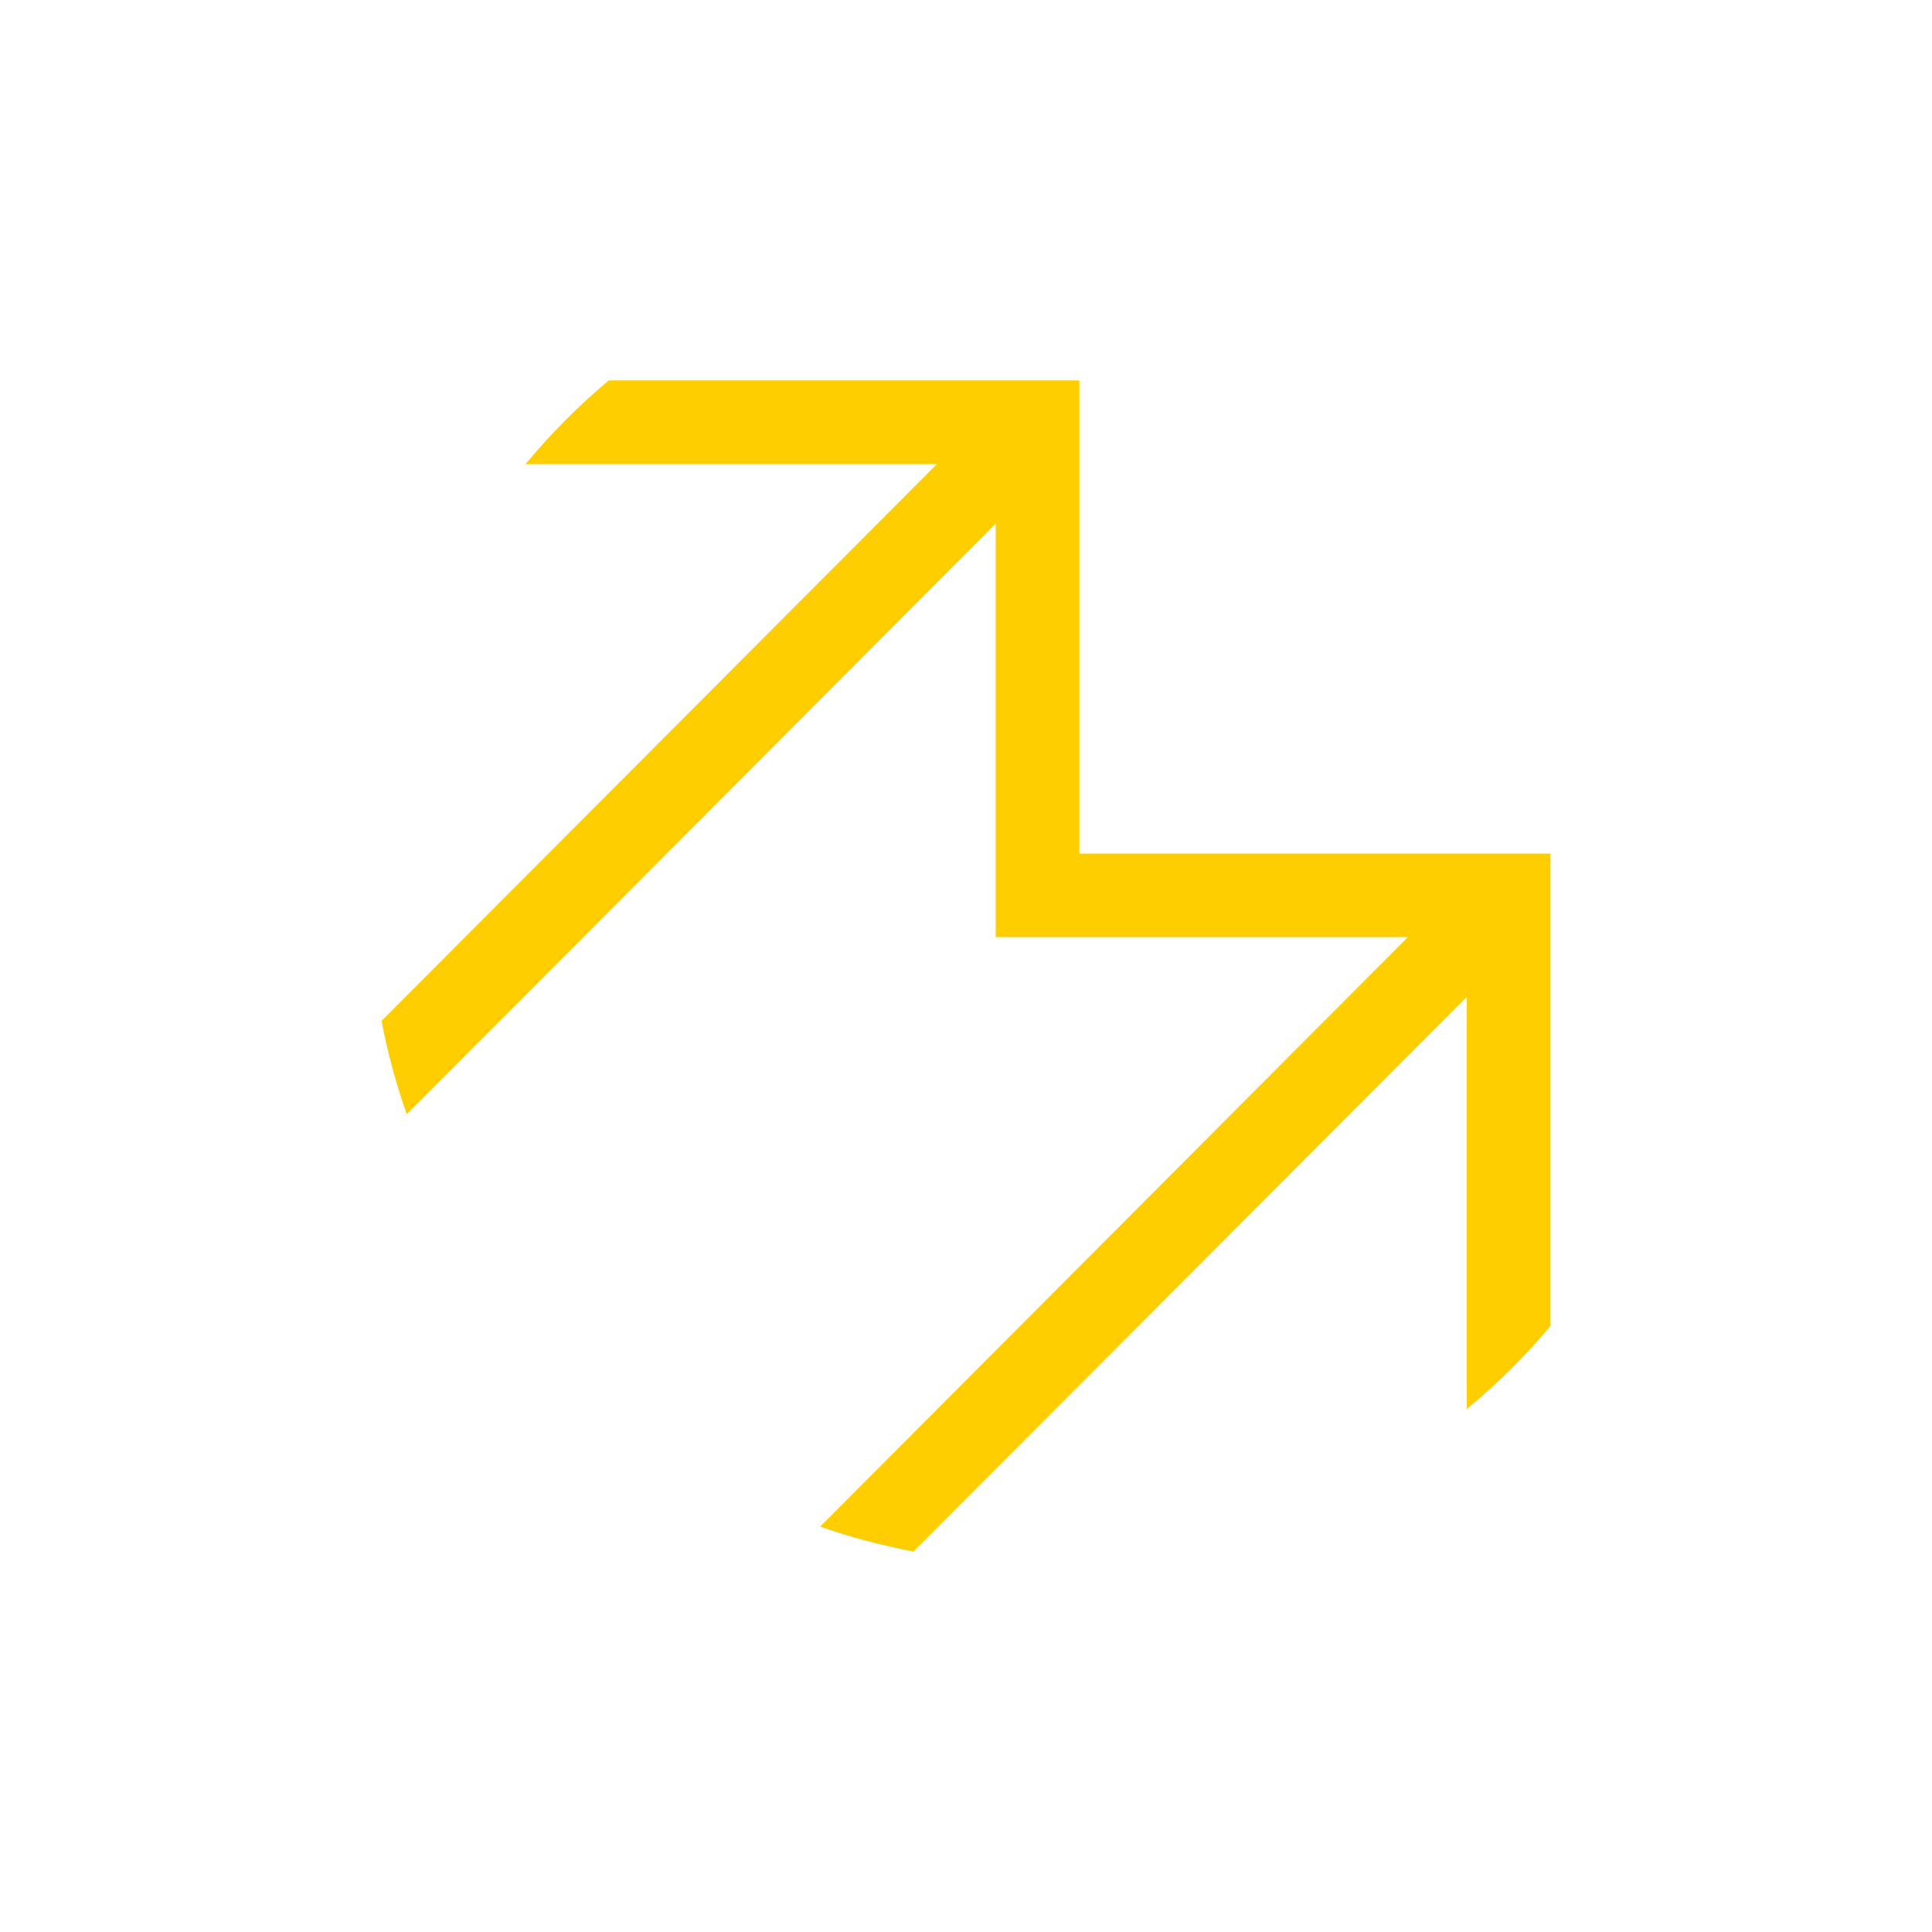
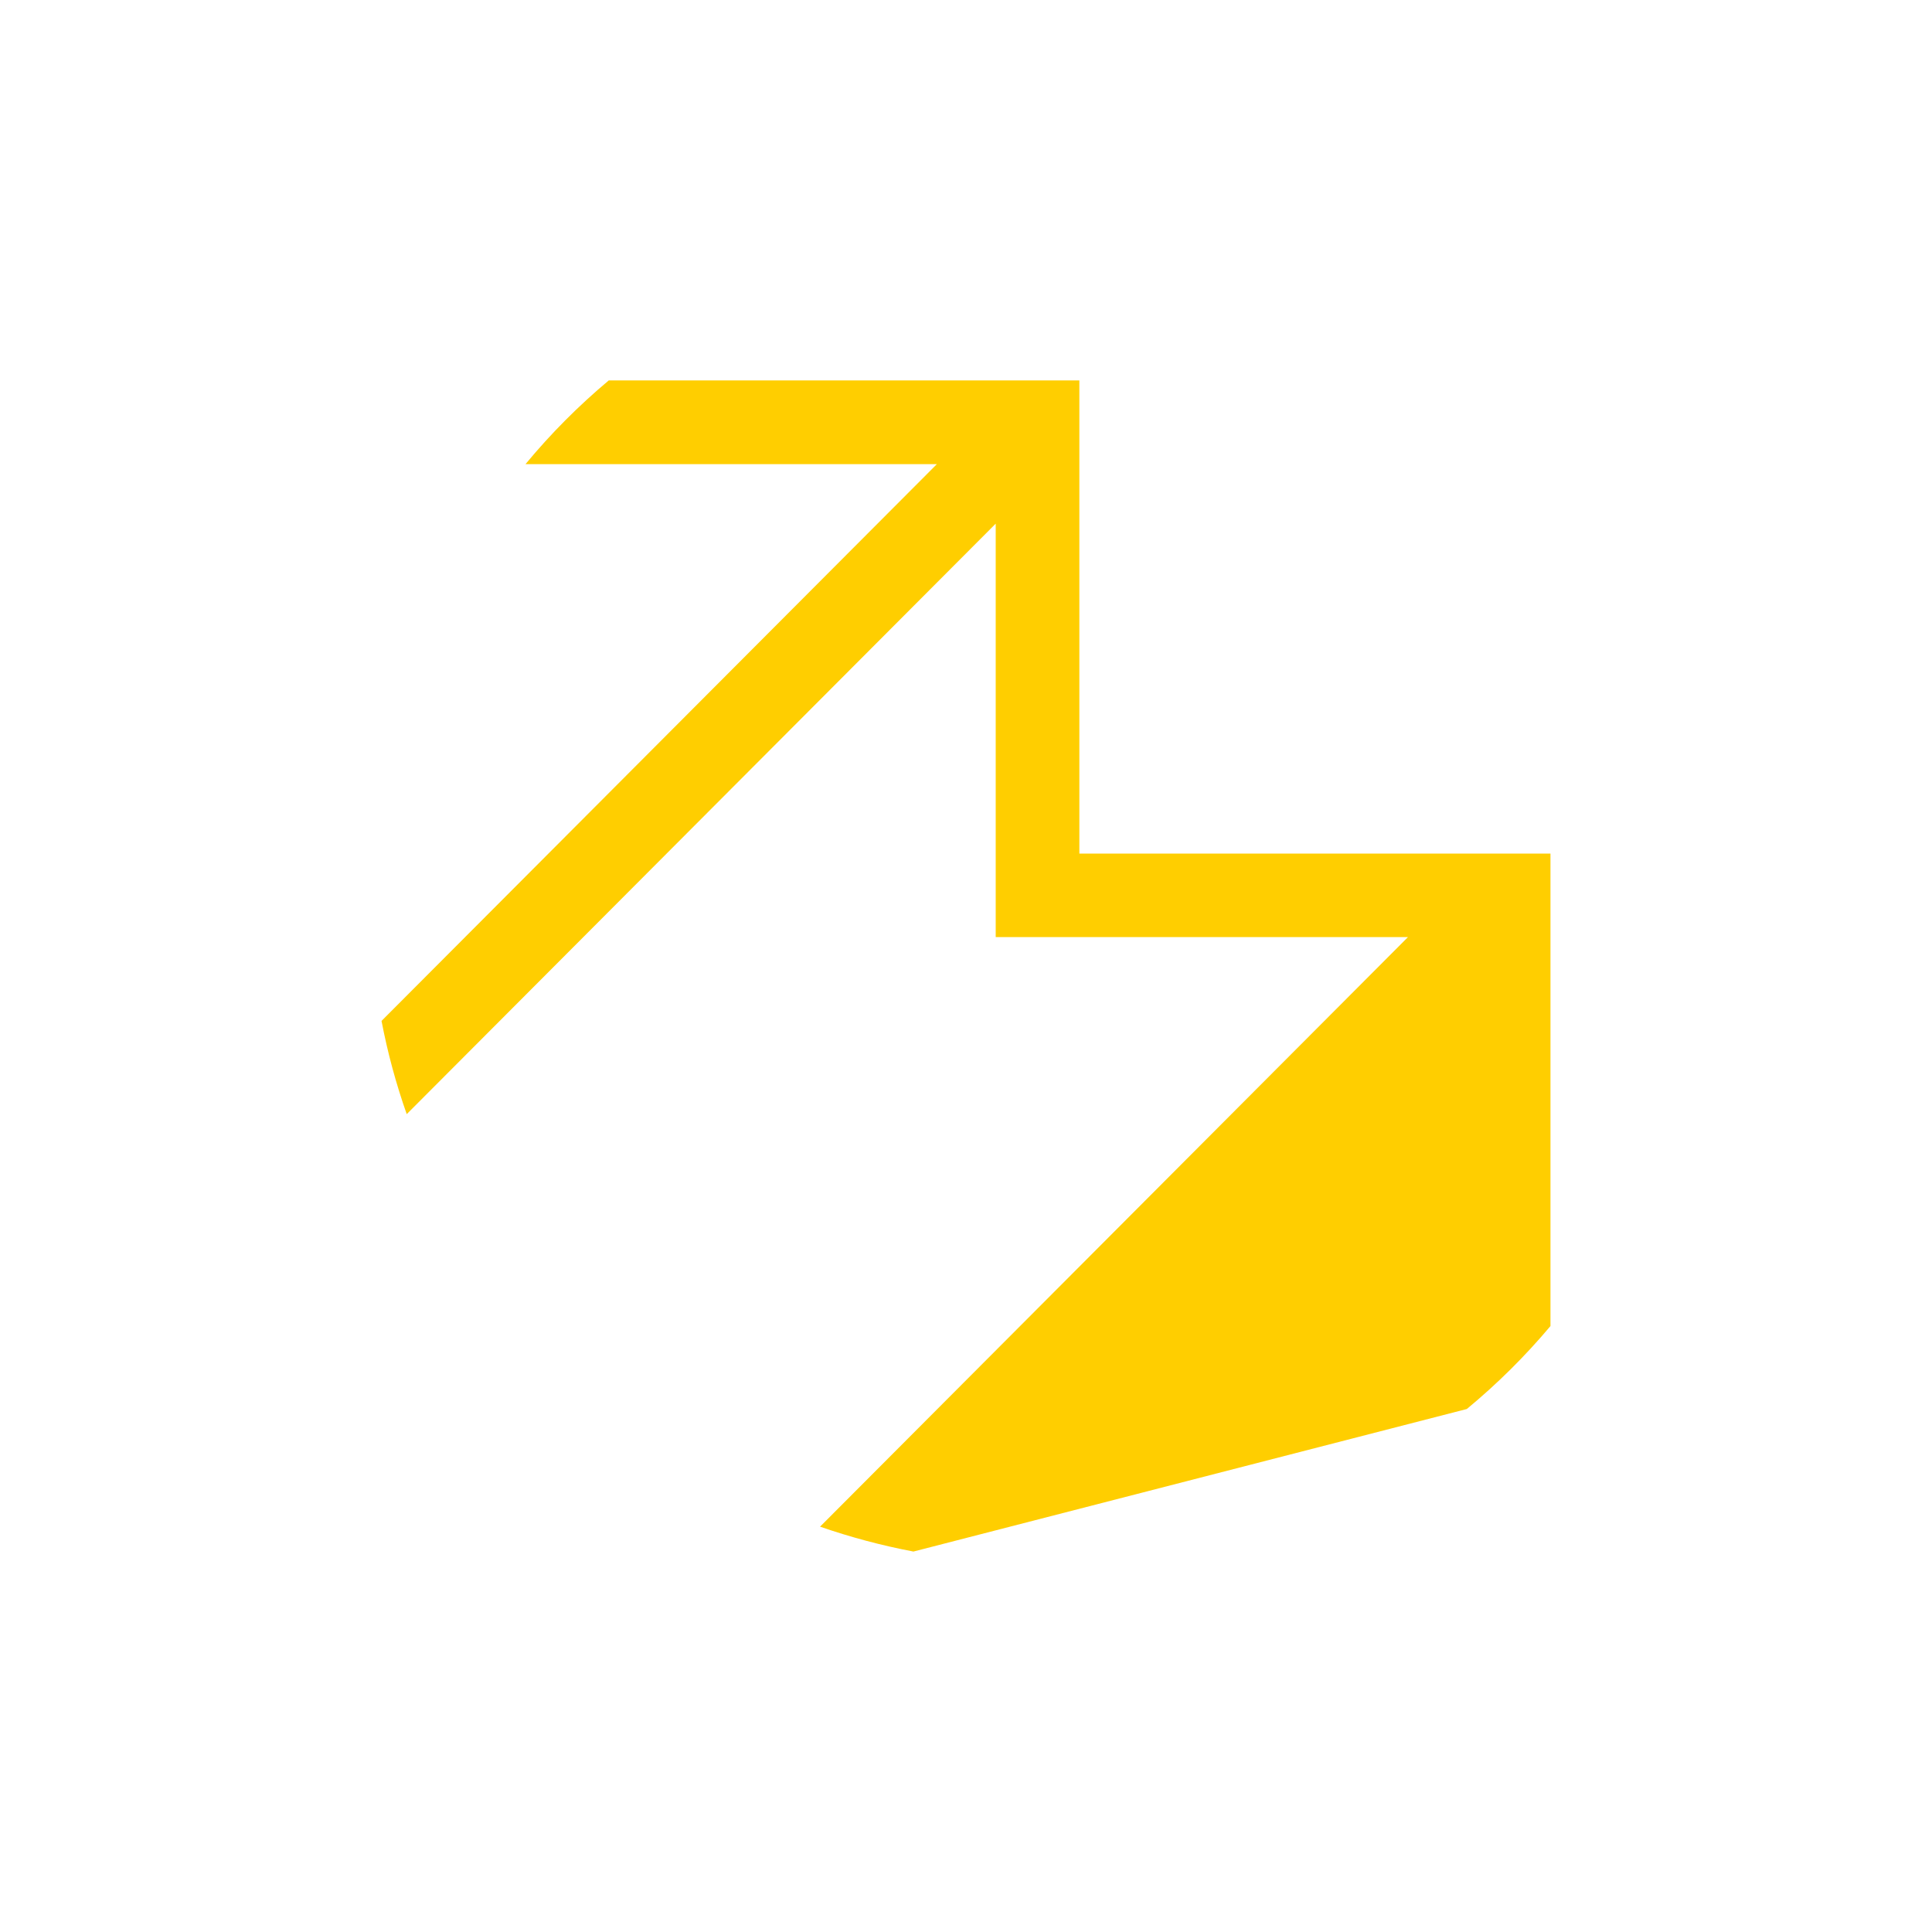
<svg xmlns="http://www.w3.org/2000/svg" width="1080" zoomAndPan="magnify" viewBox="0 0 810 810" height="1080" preserveAspectRatio="xMidYMid meet" version="1.0">
-   <path fill="#ffce00" d="M 452.531 357.859 L 452.531 159.504 L 255.215 159.504 C 242.52 170.145 230.887 181.84 220.32 194.594 L 392.785 194.594 L 159.957 428.02 C 162.5 441.316 166.023 454.344 170.52 467.109 L 417.457 219.543 L 417.457 392.883 L 590.297 392.883 L 343.812 640.062 C 356.605 644.484 369.652 647.965 382.953 650.496 L 614.969 417.961 L 614.969 590.734 C 627.711 580.199 639.402 568.605 650.043 555.953 L 650.043 357.859 Z M 452.531 357.859 " fill-opacity="1" fill-rule="nonzero" />
+   <path fill="#ffce00" d="M 452.531 357.859 L 452.531 159.504 L 255.215 159.504 C 242.52 170.145 230.887 181.84 220.32 194.594 L 392.785 194.594 L 159.957 428.02 C 162.5 441.316 166.023 454.344 170.52 467.109 L 417.457 219.543 L 417.457 392.883 L 590.297 392.883 L 343.812 640.062 C 356.605 644.484 369.652 647.965 382.953 650.496 L 614.969 590.734 C 627.711 580.199 639.402 568.605 650.043 555.953 L 650.043 357.859 Z M 452.531 357.859 " fill-opacity="1" fill-rule="nonzero" />
</svg>